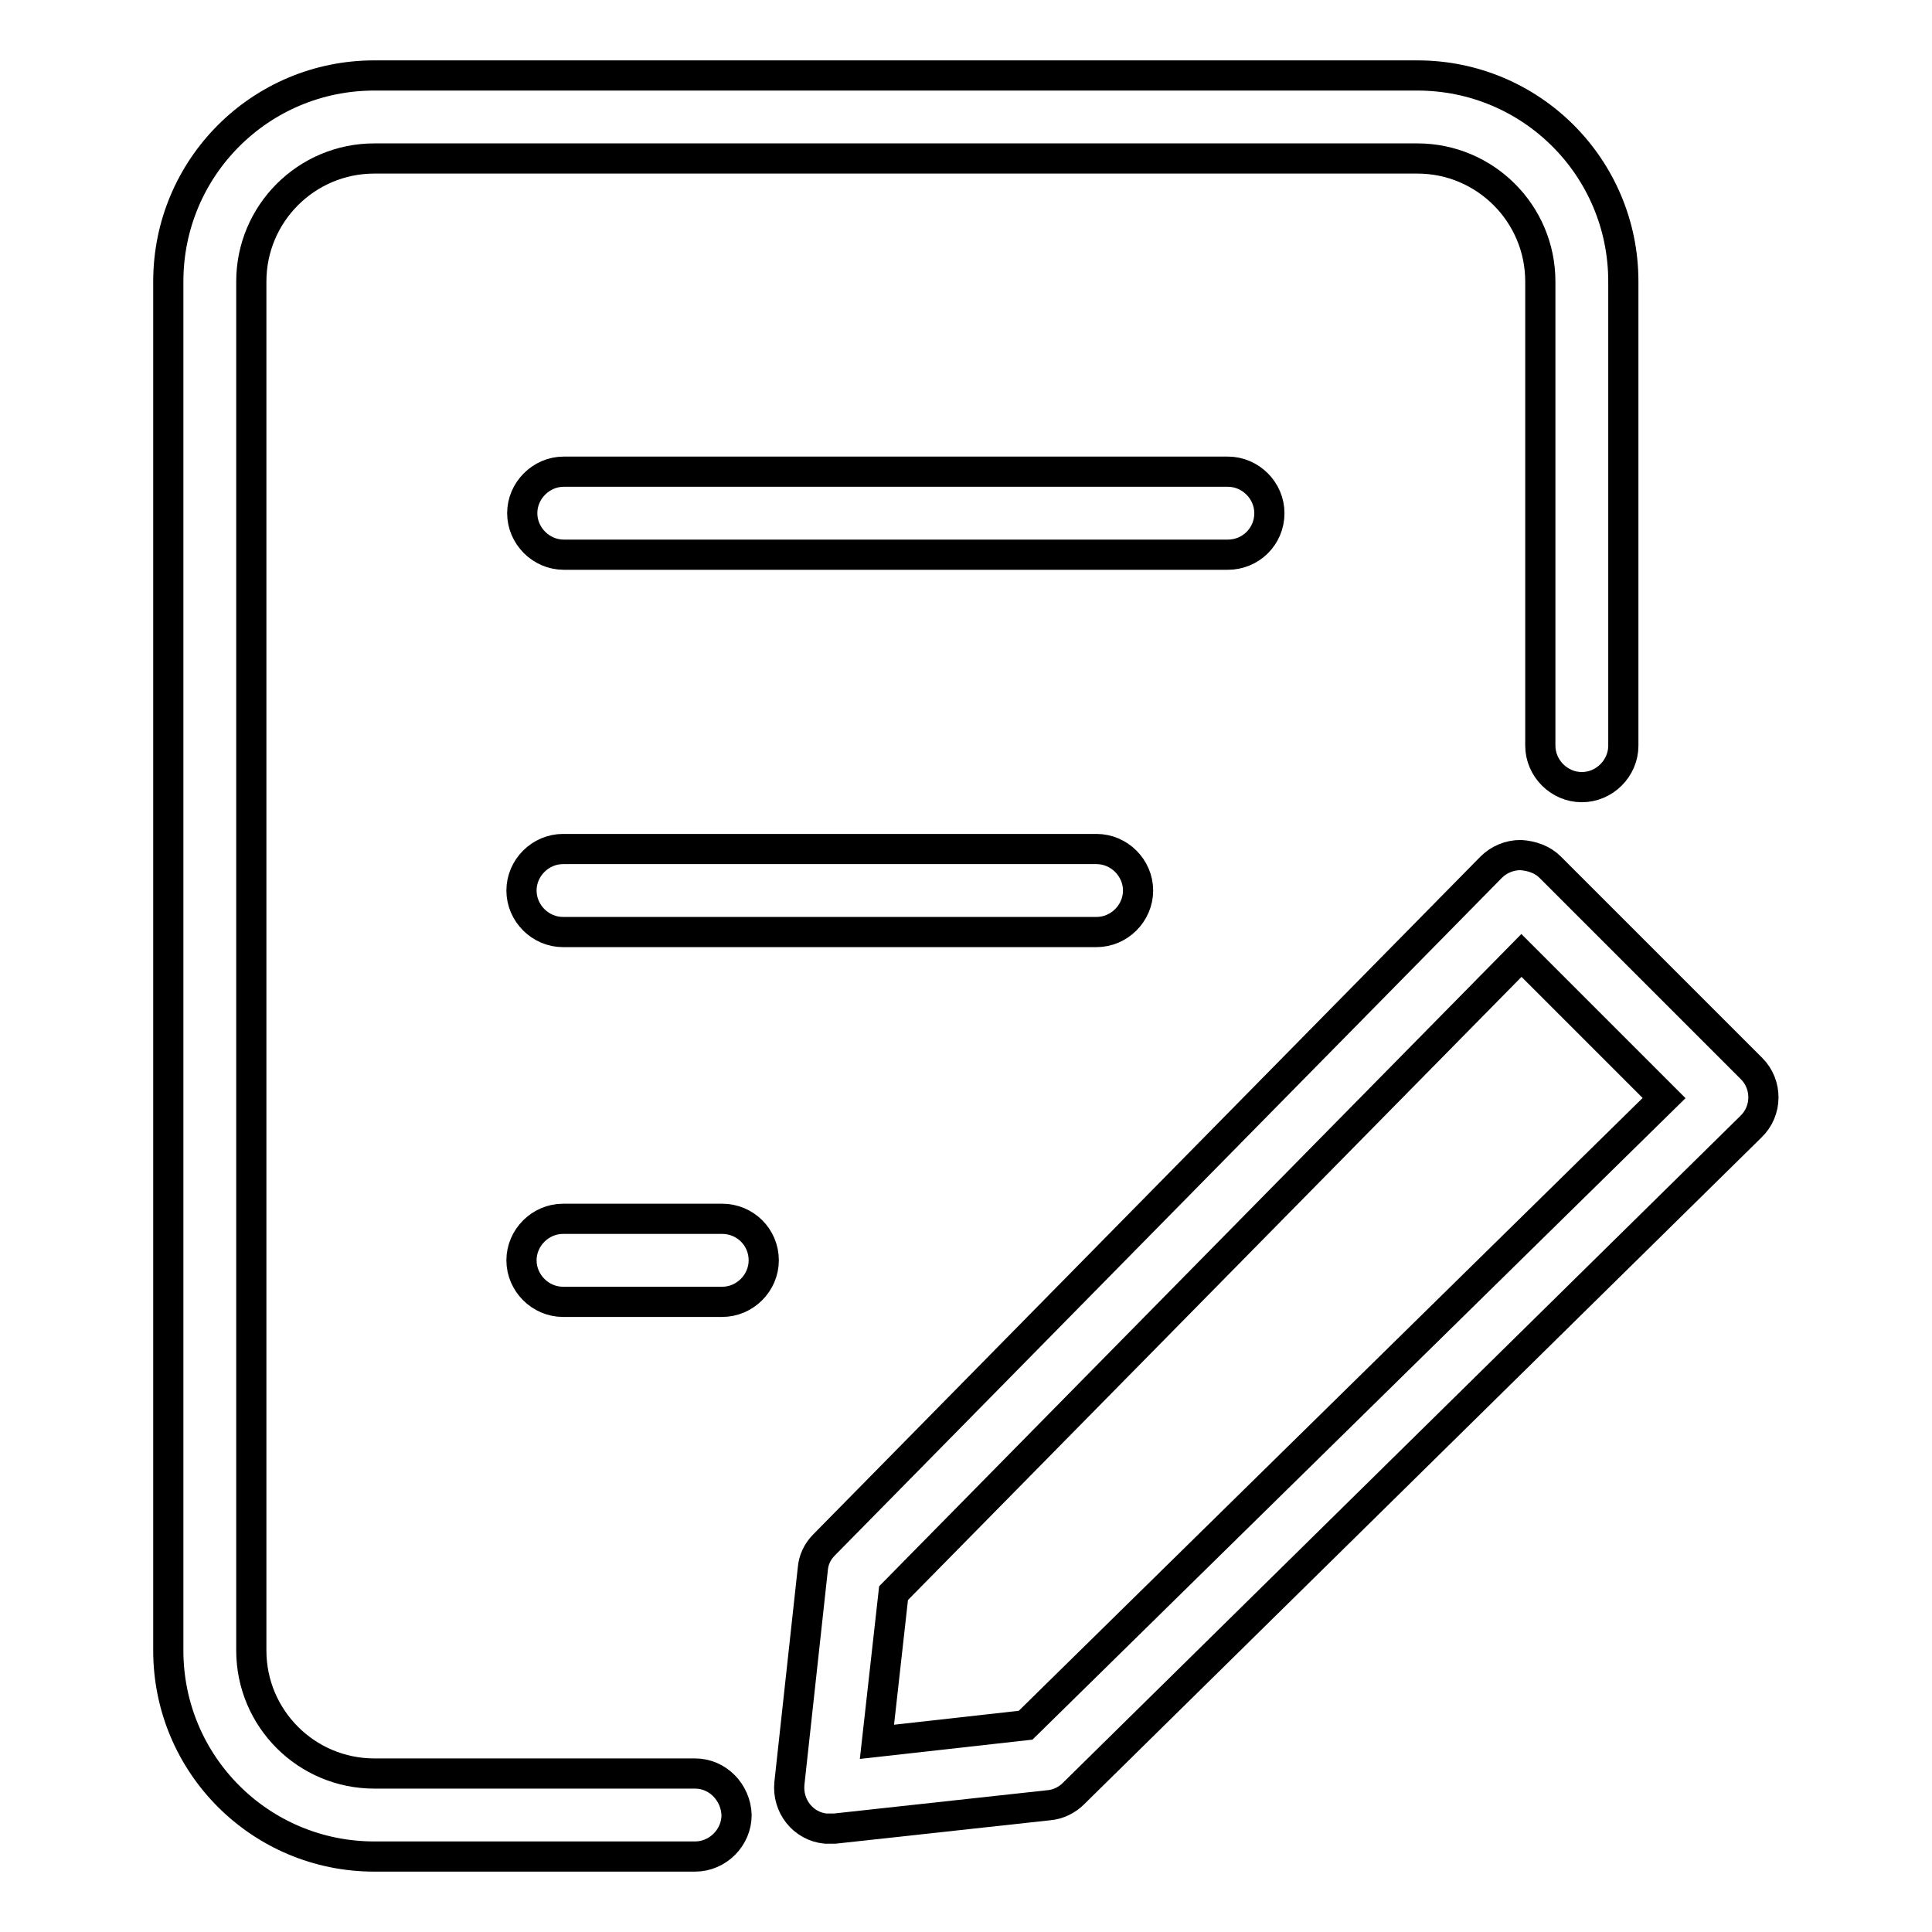
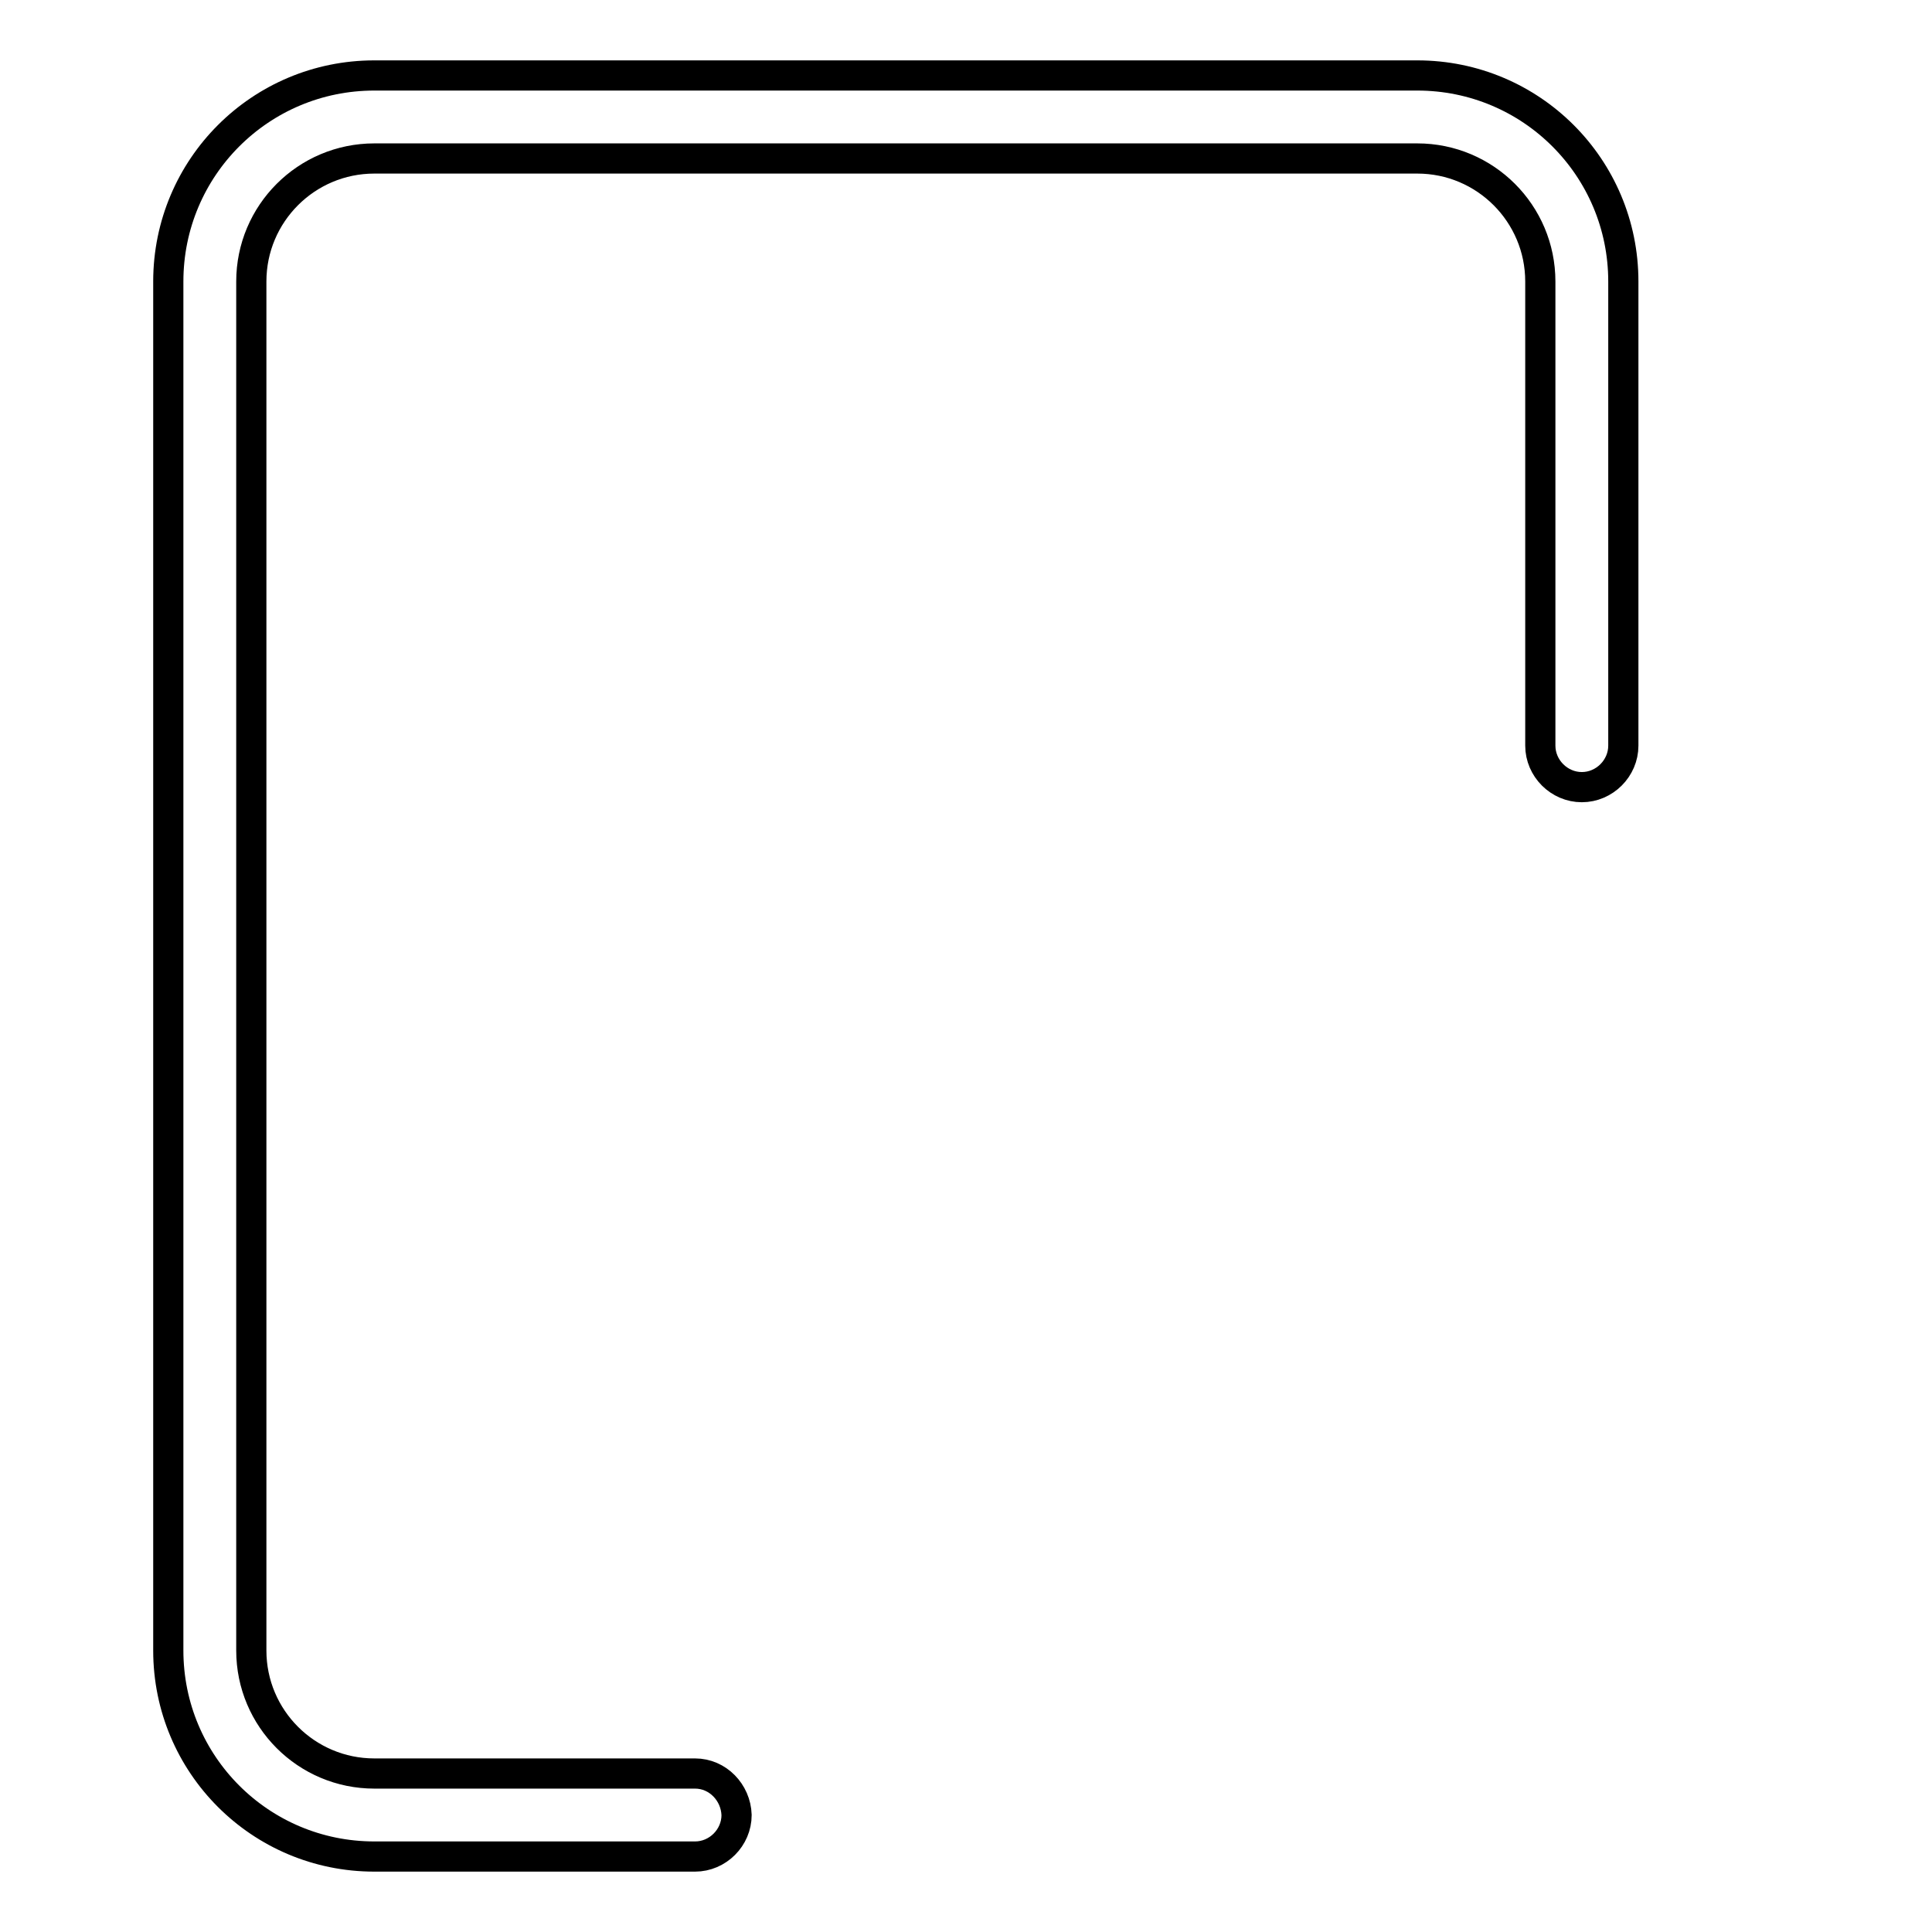
<svg xmlns="http://www.w3.org/2000/svg" version="1.1" x="0px" y="0px" viewBox="0 0 256 256" enable-background="new 0 0 256 256" xml:space="preserve">
  <g>
    <path stroke-width="4" fill-opacity="0" stroke="#000000" d="M92.1,235H49.6c-9,0-16.3-7.3-16.3-16.3V37.3c0-9,7.3-16.3,16.3-16.3h138.2c9,0,16.3,7.3,16.3,16.3v61.5 c0,3,2.5,5.5,5.5,5.5c3,0,5.5-2.5,5.5-5.5c0,0,0,0,0,0V37.3c0-15.1-12.2-27.3-27.3-27.3H49.6c-15.1,0-27.3,12.2-27.3,27.3v181.4 c0,15.1,12.2,27.3,27.3,27.3h42.5c3,0,5.5-2.5,5.5-5.5C97.5,237.5,95.1,235,92.1,235z" />
-     <path stroke-width="4" fill-opacity="0" stroke="#000000" d="M168.2,68c0-3-2.5-5.5-5.5-5.5h-88c-3,0-5.5,2.5-5.5,5.5c0,3,2.5,5.5,5.5,5.5h88 C165.7,73.5,168.2,71.1,168.2,68z M74.6,112.5c-3,0-5.5,2.5-5.5,5.5c0,3,2.5,5.5,5.5,5.5h70.7c3,0,5.5-2.5,5.5-5.5 c0-3-2.5-5.5-5.5-5.5H74.6z M95.7,161.5H74.6c-3,0-5.5,2.5-5.5,5.5c0,3,2.5,5.5,5.5,5.5h21.1c3,0,5.5-2.5,5.5-5.5 C101.2,163.9,98.7,161.5,95.7,161.5z M232.1,141.6l-26.7-26.7c-1-1-2.4-1.5-3.9-1.6c-1.5,0-2.9,0.6-3.9,1.6l-88.4,89.8 c-0.9,0.9-1.4,2-1.5,3.2l-3.1,28.4c-0.3,3,1.8,5.7,4.8,6c0.4,0,0.8,0,1.2,0l28.4-3.1c1.2-0.1,2.4-0.7,3.2-1.5l89.8-88.4 C234.2,147.2,234.2,143.7,232.1,141.6C232.1,141.6,232.1,141.6,232.1,141.6L232.1,141.6z M135.9,228.6l-19.7,2.2l2.2-19.7 l83.2-84.5l18.9,18.9L135.9,228.6z" />
  </g>
</svg>